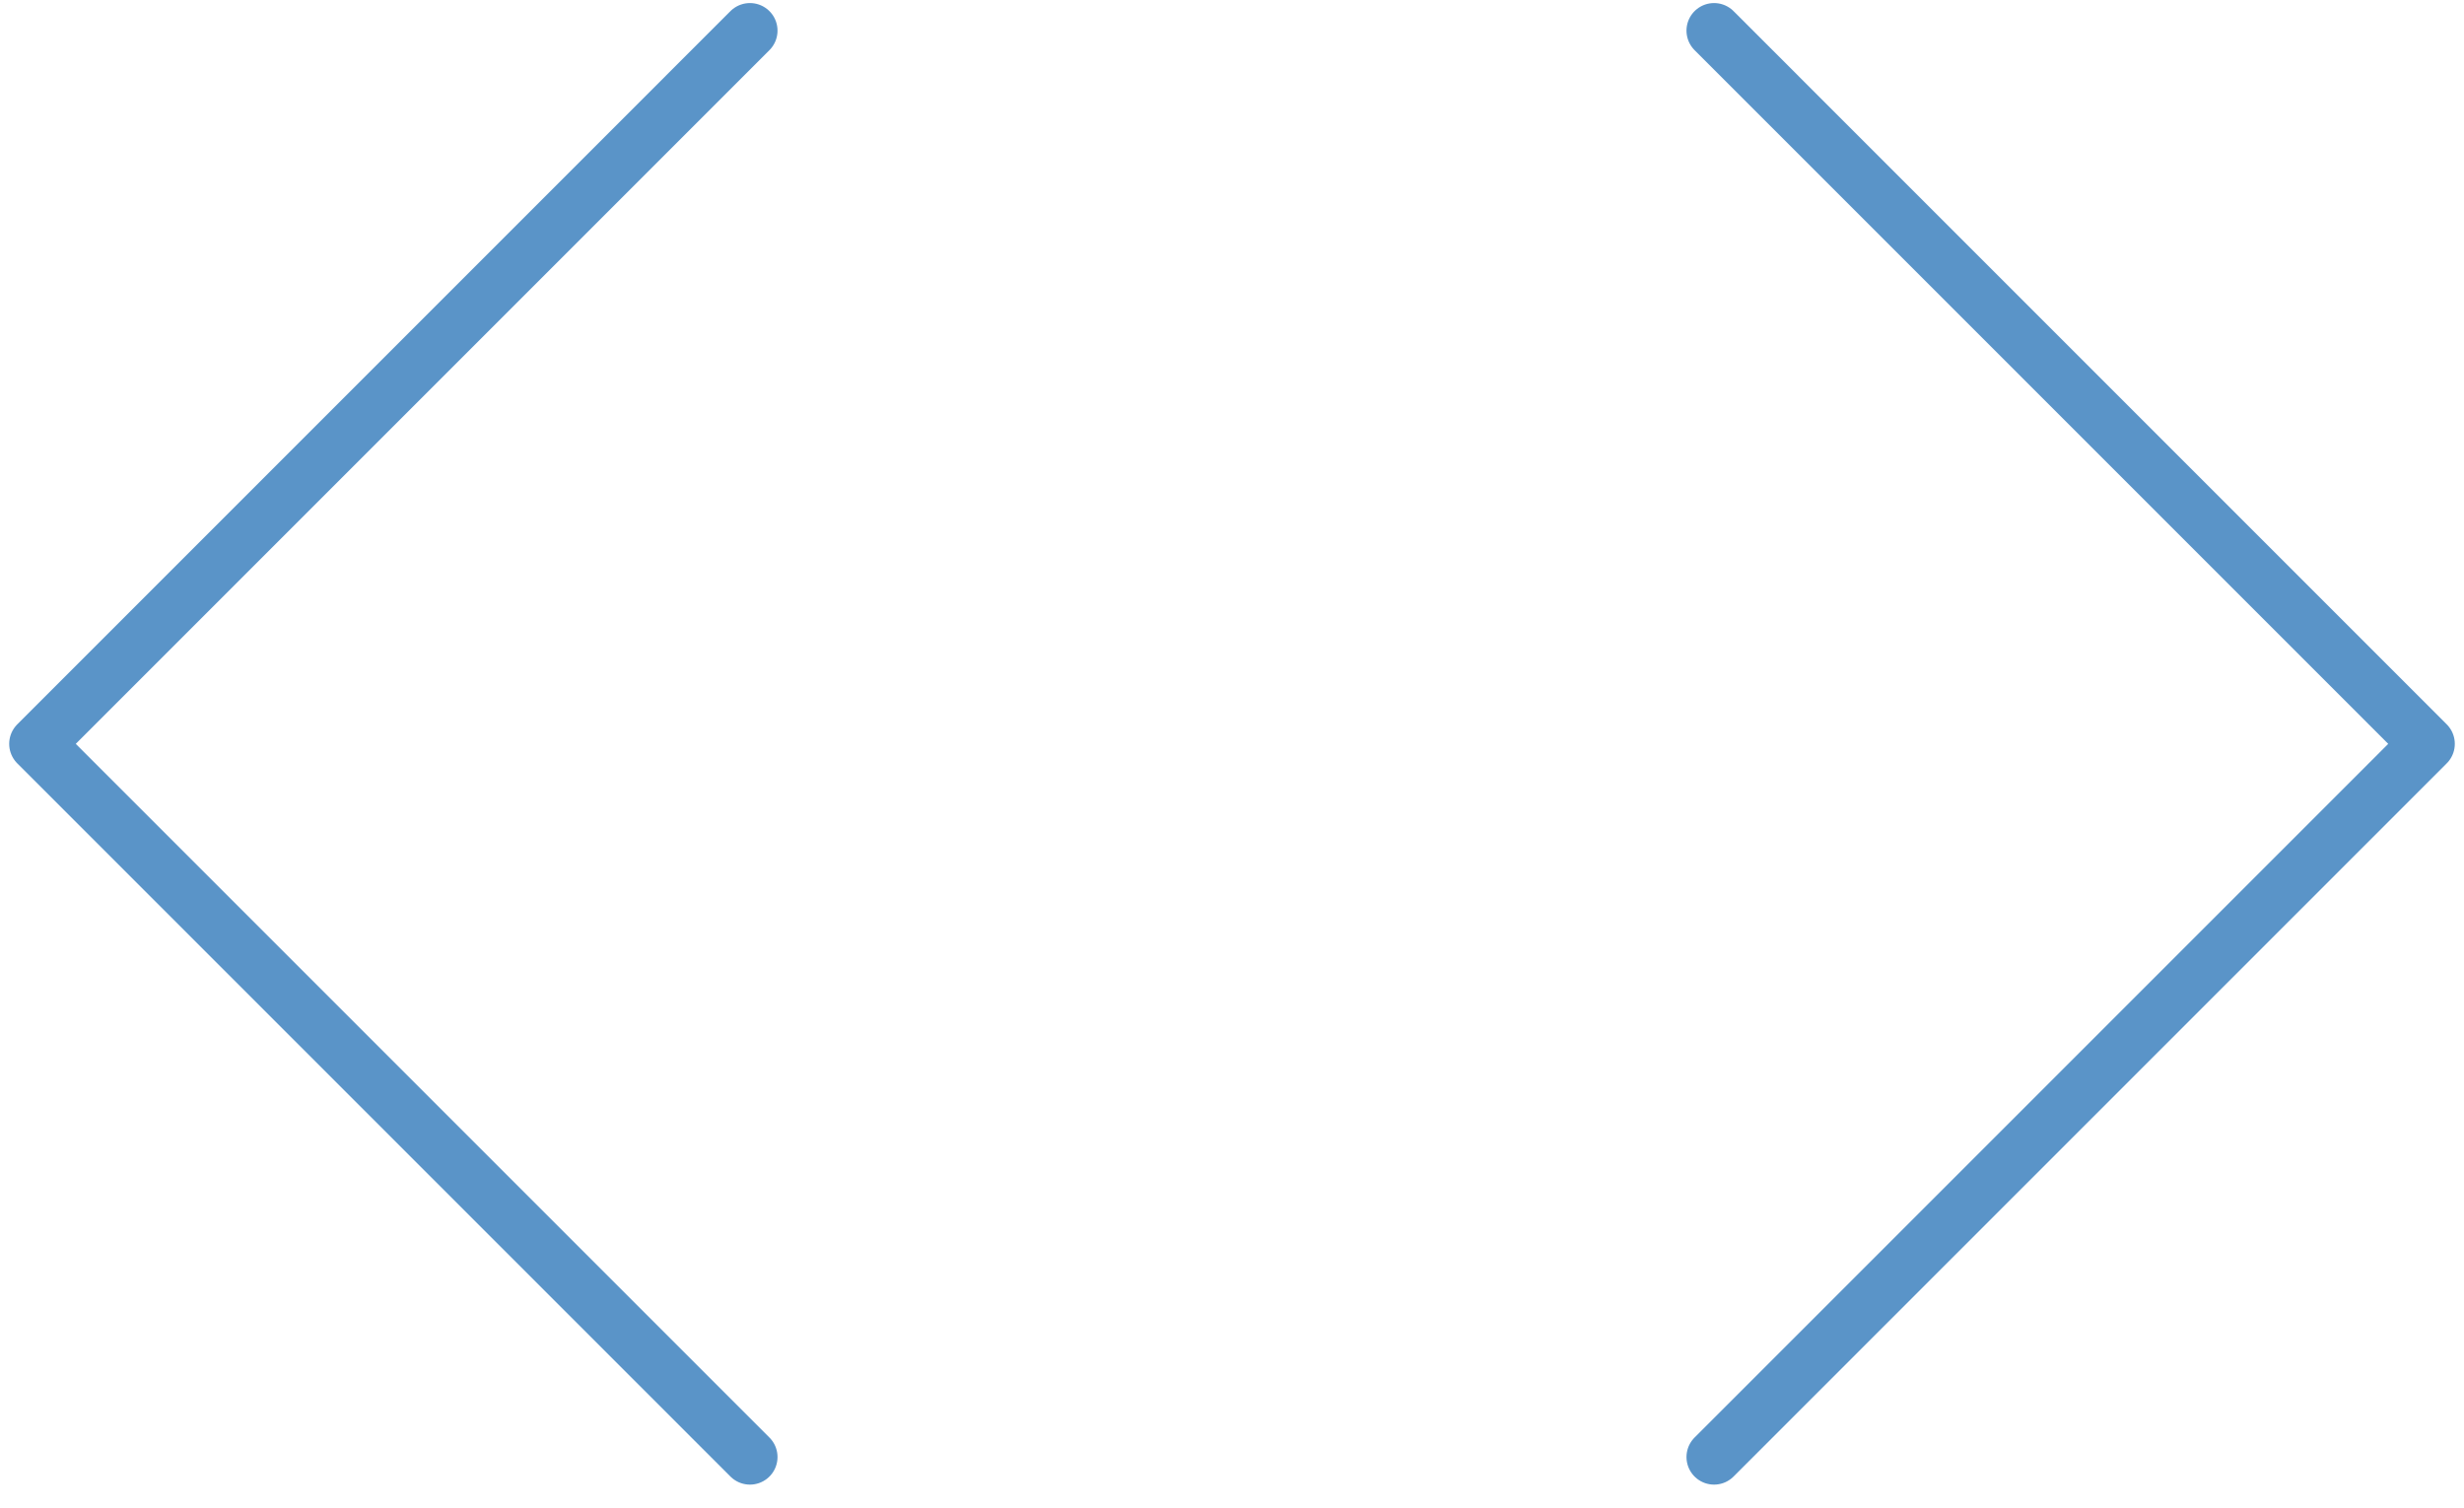
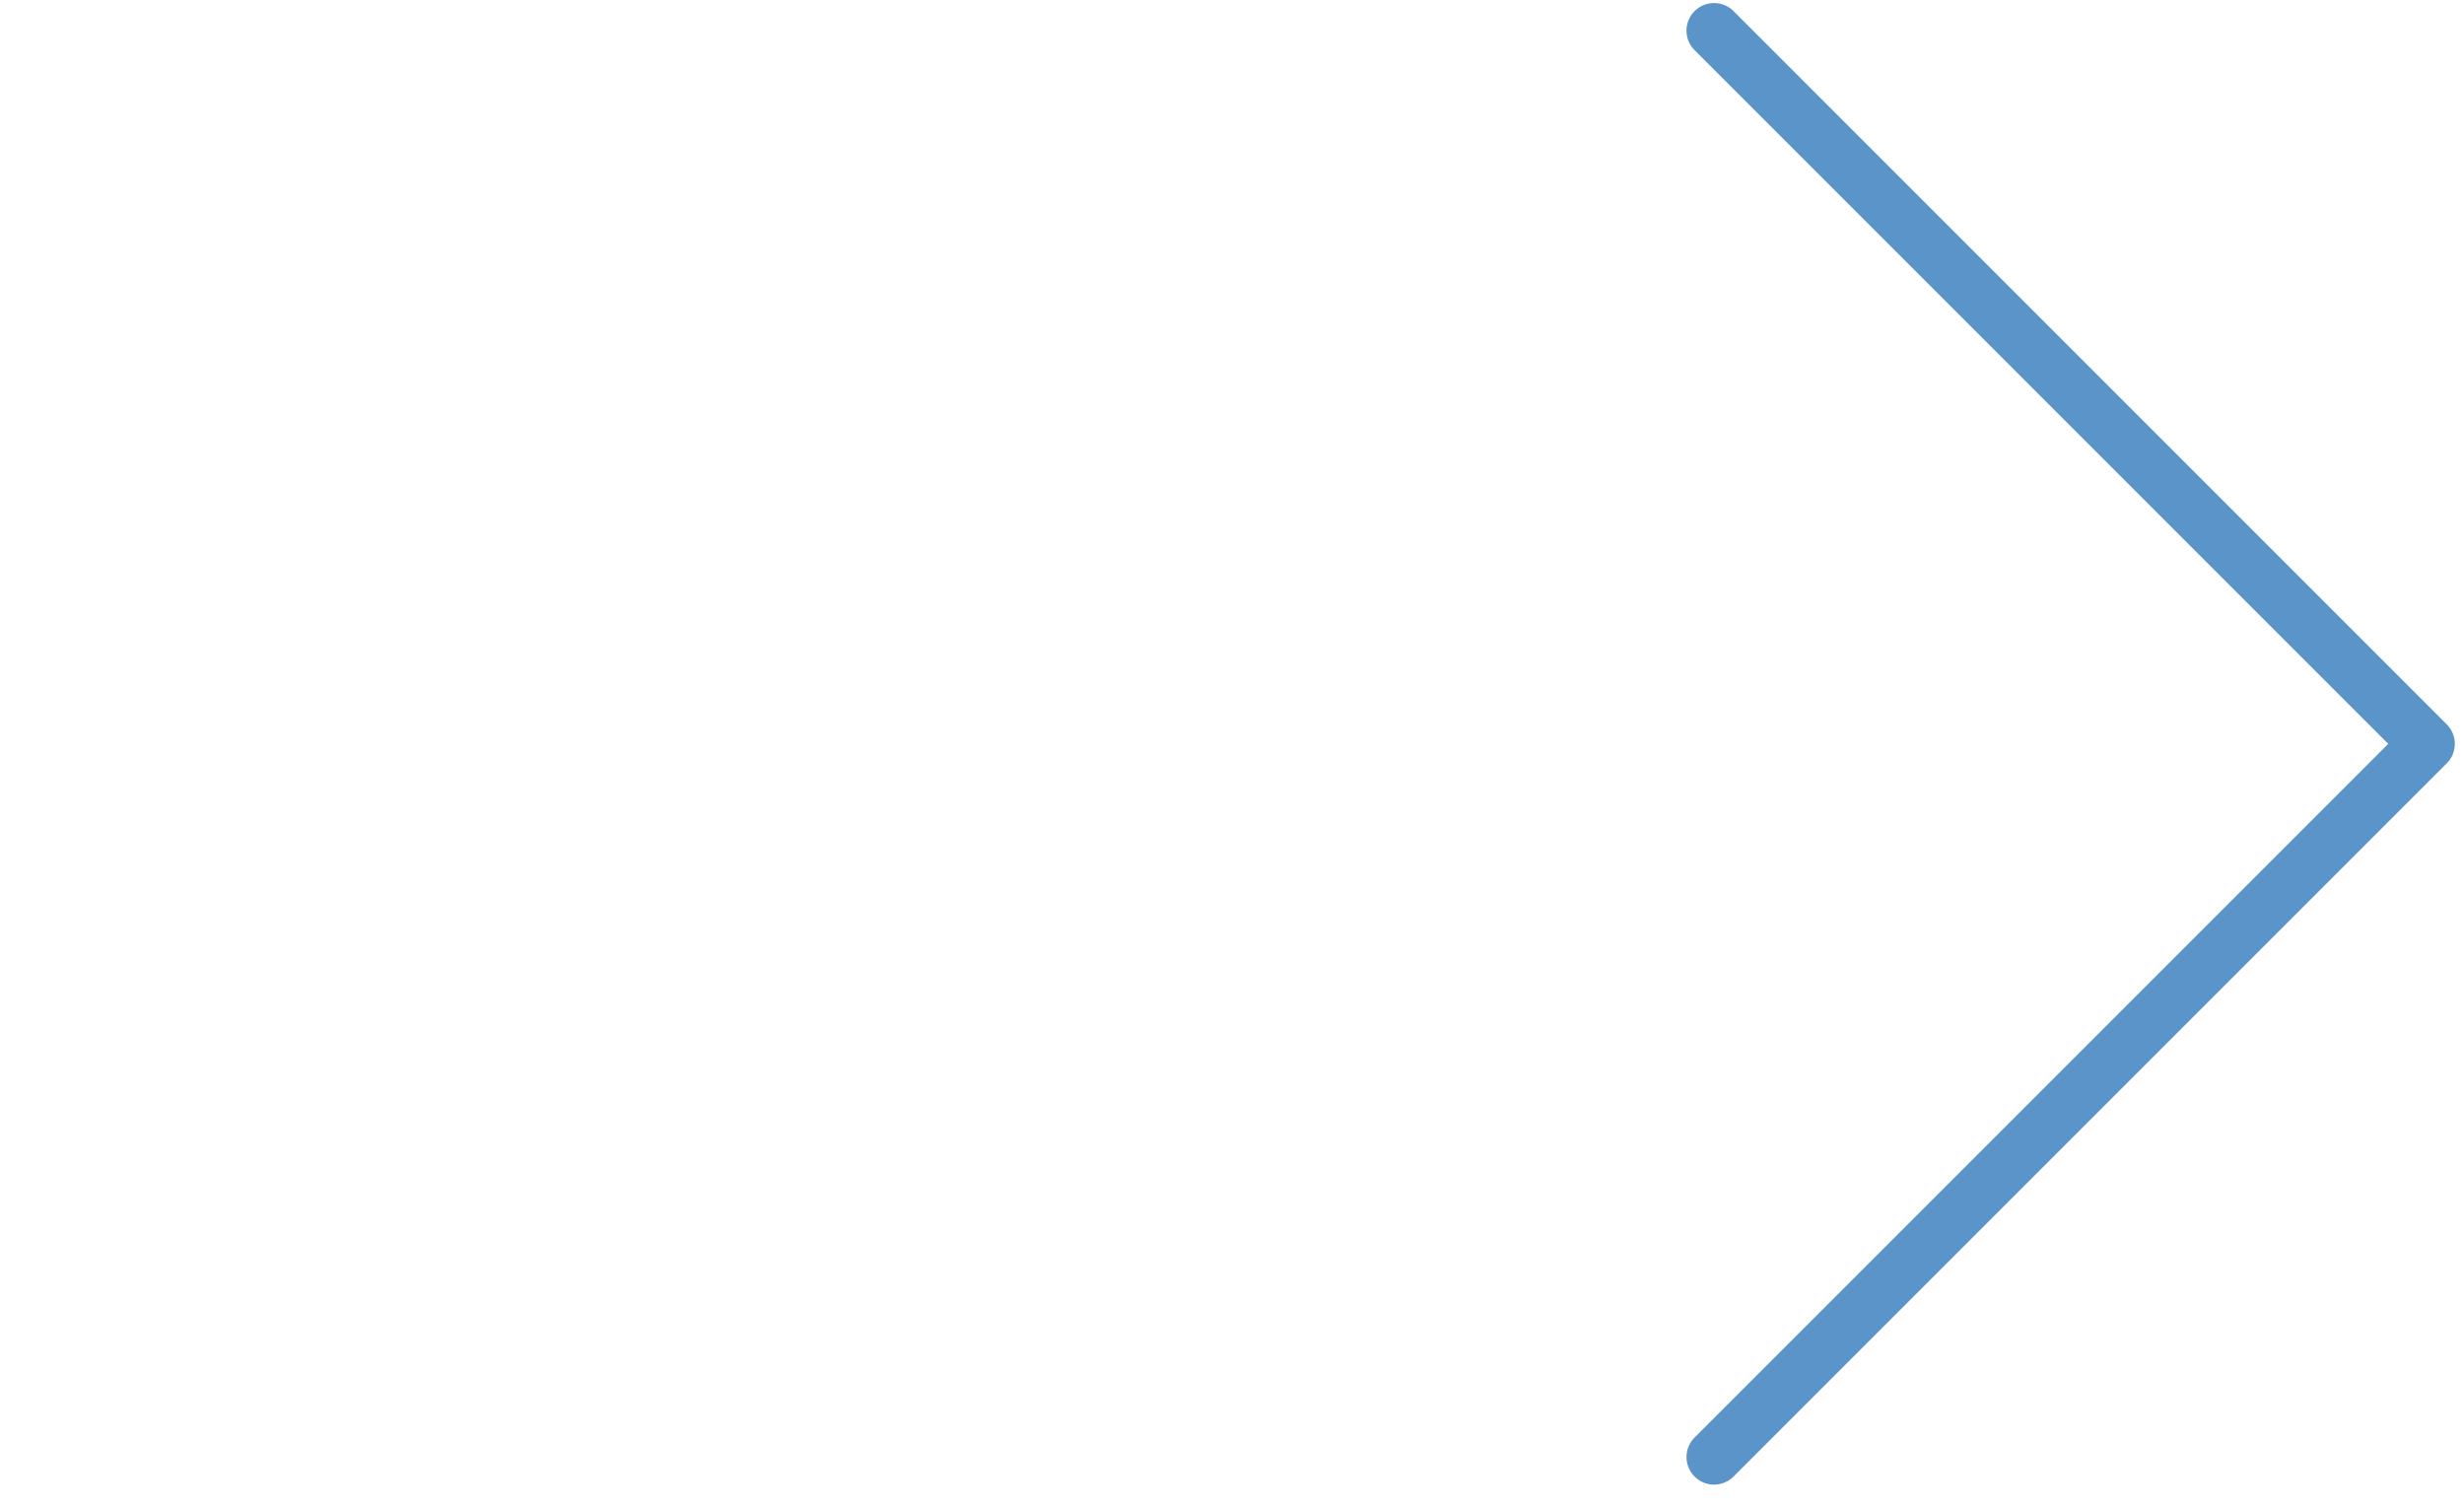
<svg xmlns="http://www.w3.org/2000/svg" width="67" height="41" viewBox="0 0 67 41" fill="none">
  <path d="M46.608 39.618L66 20.226L46.608 0.833" stroke="#5A94C8" stroke-width="1.5" stroke-linecap="round" stroke-linejoin="round" />
-   <path d="M20.392 0.833L1 20.226L20.392 39.618" stroke="#5A94C8" stroke-width="1.5" stroke-linecap="round" stroke-linejoin="round" />
</svg>